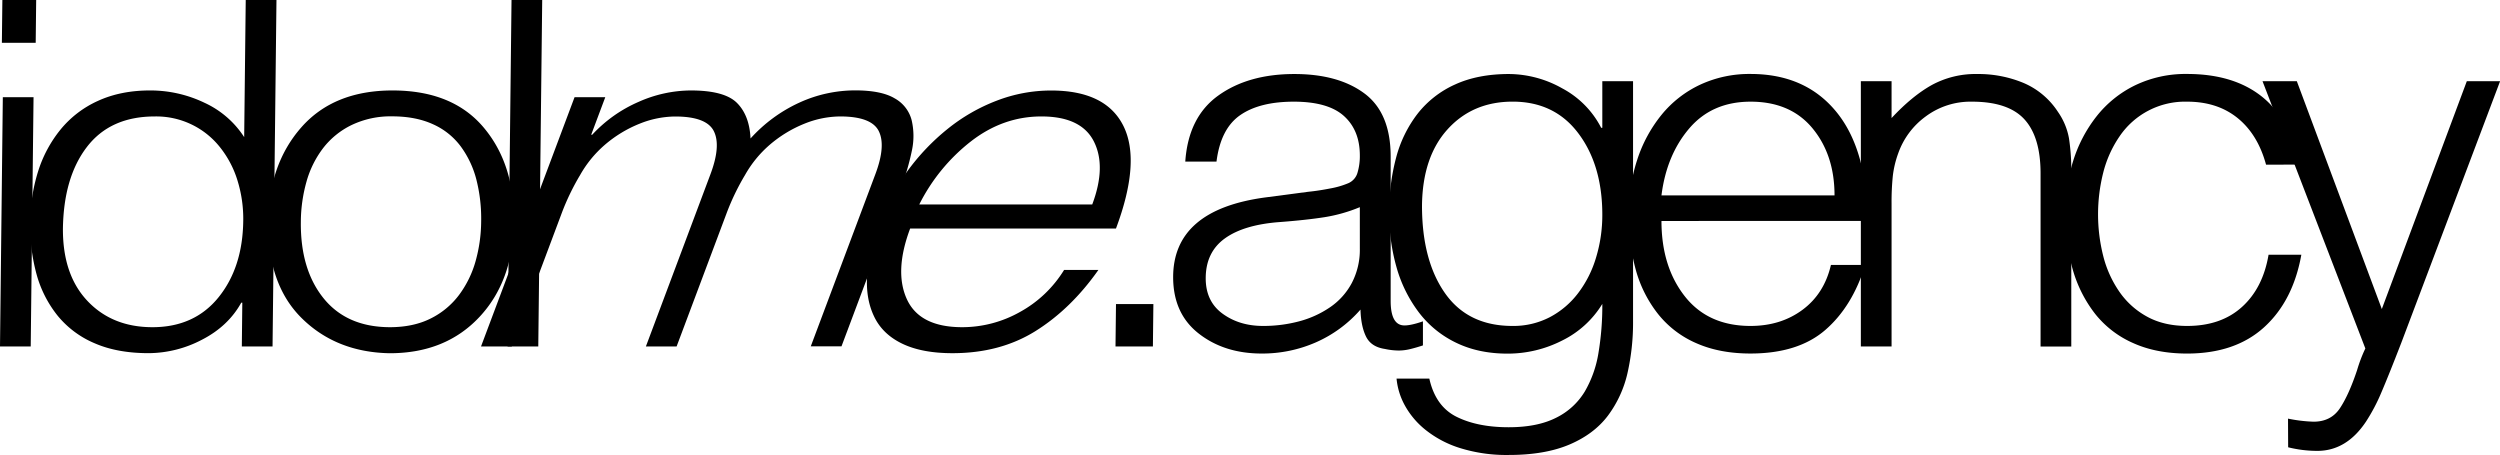
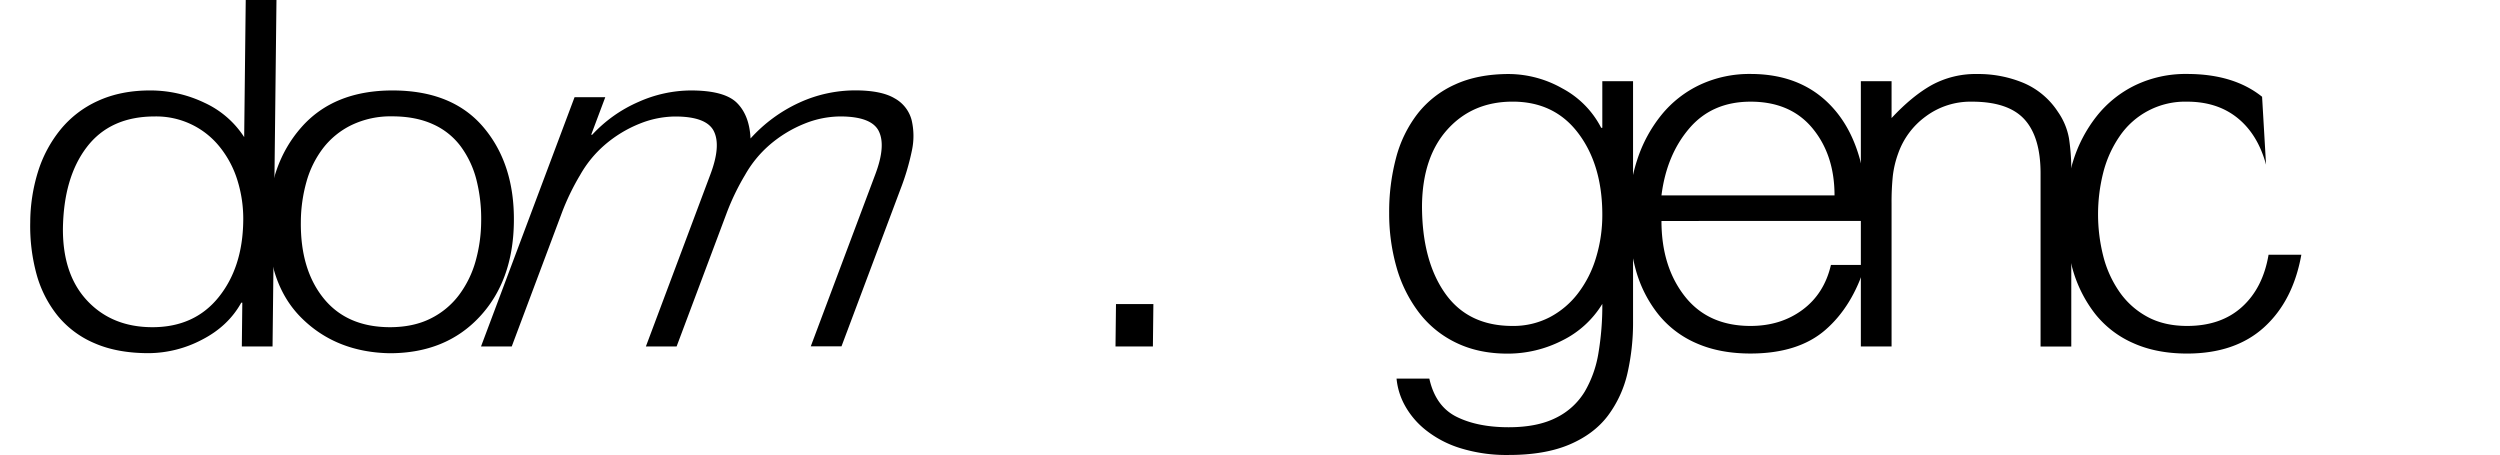
<svg xmlns="http://www.w3.org/2000/svg" id="Слой_1" data-name="Слой 1" viewBox="0 0 1337.13 243.34">
  <title>LysolajeМонтажная область 1529</title>
-   <path d="M699.65,102.58q5.48-.54,11.78-1.78a44.63,44.63,0,0,0,9.86-2.88,8.68,8.68,0,0,0,4.79-5.61,31,31,0,0,0,1.23-9.17q0-13.42-8.49-21.09T692,54.38q-18.35,0-28.75,7.26t-12.6,24.78h-16.7q1.64-23.82,17.66-35.32t40.67-11.51q23.55,0,37.52,10.41t14,33.68v77.23q0,13.16,7.4,13.15,3.55,0,9.86-2.19v12.87c-2.2.72-4.39,1.37-6.58,1.91a25.87,25.87,0,0,1-6.3.83,35.16,35.16,0,0,1-7.39-.83c-4.93-.73-8.31-2.91-10.13-6.57s-2.84-8.49-3-14.51a67.68,67.68,0,0,1-23.82,17.52,71.26,71.26,0,0,1-29,6q-20,0-33.68-10.68t-13.7-30.13q0-36.14,49.57-42.72Zm27.66,8.22a83.43,83.43,0,0,1-18.76,5.34q-9.45,1.5-23.69,2.6-19.44,1.37-29.71,8.76t-10.27,21.36q0,12.33,9,18.9t21.63,6.57a74.32,74.32,0,0,0,19.31-2.46,53.68,53.68,0,0,0,16.57-7.54,36.3,36.3,0,0,0,11.64-13A38.35,38.35,0,0,0,727.31,133Z" />
  <path d="M857,43.43h16.44V171.59a121.83,121.83,0,0,1-3,28.07,60.41,60.41,0,0,1-10.4,22.6q-7.4,9.86-20.54,15.47t-32.59,5.61a83.41,83.41,0,0,1-26-3.69,56.42,56.42,0,0,1-18.62-9.86,43.64,43.64,0,0,1-11.09-13.29,36.64,36.64,0,0,1-4.25-14h17.53q3.29,14.79,14.52,20.4t27.93,5.61q15.33,0,25.33-5.06a36.85,36.85,0,0,0,15.34-14A59.7,59.7,0,0,0,854.9,189,153.08,153.08,0,0,0,857,162.55a52,52,0,0,1-21.49,19.59,64,64,0,0,1-29.17,7q-15.62,0-27.66-5.89a54.65,54.65,0,0,1-20-16.43,72.48,72.48,0,0,1-11.78-24A104.5,104.5,0,0,1,743,114.08a112.48,112.48,0,0,1,3.7-29.71,65.91,65.91,0,0,1,11.5-23.55,53,53,0,0,1,20-15.61q12.18-5.61,28.89-5.62a58.55,58.55,0,0,1,28.48,7.67,49.46,49.46,0,0,1,20.82,21.09H857ZM844.22,71.36q-12.74-17-35.19-17-21.36,0-34.78,14.79T760.56,110q0,29.31,12.32,46.83T809,174.33a42.2,42.2,0,0,0,19.85-4.65,45.76,45.76,0,0,0,15.2-12.88,59.07,59.07,0,0,0,9.59-19A78.25,78.25,0,0,0,857,114.9Q857,88.35,844.22,71.36Z" />
  <path d="M888.64,118.19q0,24.38,12.46,40.26t35.19,15.88q16.15,0,27.79-8.63t15.2-24h18.35q-6.84,22.19-21.36,34.78t-40,12.6q-16.44,0-28.89-5.48A53,53,0,0,1,886.86,168a66.64,66.64,0,0,1-11.92-23.55,107.61,107.61,0,0,1-3.83-29.58,93,93,0,0,1,4.52-29.3,74.75,74.75,0,0,1,13-24.1,58.75,58.75,0,0,1,20.67-16.16,62.47,62.47,0,0,1,27-5.75q29.3,0,45.87,20.27t16.57,58.33ZM981.2,104.5q0-21.63-11.78-35.88T936.29,54.38q-20.53,0-32.73,14.24T888.64,104.5Z" />
  <path d="M1011.71,185.29H995.28V43.43h16.43V63.15q10.95-11.77,21.5-17.67a48.87,48.87,0,0,1,24.23-5.89,62.78,62.78,0,0,1,24.92,4.8,41.14,41.14,0,0,1,18.35,15.47A35.63,35.63,0,0,1,1106.6,74a114.07,114.07,0,0,1,1.23,18.49v92.84H1091.4V92.72q0-19.44-8.63-28.89t-28.07-9.45a40.06,40.06,0,0,0-24.78,7.94A41.44,41.44,0,0,0,1015.27,82a52.9,52.9,0,0,0-2.88,12,136,136,0,0,0-.68,14.79Z" />
-   <path d="M1212,88.07q-4.38-16.15-15.2-24.92t-27-8.77a42.35,42.35,0,0,0-36.29,18.76,60.43,60.43,0,0,0-8.62,19.31,91.14,91.14,0,0,0,0,44.36,58.73,58.73,0,0,0,8.62,19.17,42.92,42.92,0,0,0,14.93,13.42q9,4.93,21.36,4.93,18.08,0,29.3-10.13t14.24-27.94h17.53Q1226.46,160.92,1211,175t-41.21,14.1q-16.44,0-28.89-5.62a53.13,53.13,0,0,1-20.41-15.74,69.6,69.6,0,0,1-11.91-23.69,104.26,104.26,0,0,1-4-29.44,93.9,93.9,0,0,1,4.24-28.48,74.32,74.32,0,0,1,12.6-24,59.18,59.18,0,0,1,20.68-16.57,62.2,62.2,0,0,1,27.66-6q24.92,0,40.12,12.19t18.76,36.29Z" />
-   <path d="M1223.75,223.9a79.89,79.89,0,0,0,13.7,1.64q9.3,0,14.1-7.25t9.17-20.41a77.55,77.55,0,0,1,4.39-11.5l-55-142.95h18.35l45.46,121.86,45.46-121.86h17.8l-52.85,139.94q-6.58,17-10.55,26.29a98.63,98.63,0,0,1-8.35,15.88q-10.41,15.61-26,15.61a64,64,0,0,1-15.61-1.92Z" />
-   <path d="M0,185.29,1.51,52H17.94L16.43,185.29ZM1,22.9,1.27,0H19.35l-.26,22.9Z" />
+   <path d="M1212,88.07q-4.38-16.15-15.2-24.92t-27-8.77a42.35,42.35,0,0,0-36.29,18.76,60.43,60.43,0,0,0-8.62,19.31,91.14,91.14,0,0,0,0,44.36,58.73,58.73,0,0,0,8.62,19.17,42.92,42.92,0,0,0,14.93,13.42q9,4.93,21.36,4.93,18.08,0,29.3-10.13t14.24-27.94h17.53Q1226.46,160.92,1211,175t-41.21,14.1q-16.44,0-28.89-5.62a53.13,53.13,0,0,1-20.41-15.74,69.6,69.6,0,0,1-11.91-23.69,104.26,104.26,0,0,1-4-29.44,93.9,93.9,0,0,1,4.24-28.48,74.32,74.32,0,0,1,12.6-24,59.18,59.18,0,0,1,20.68-16.57,62.2,62.2,0,0,1,27.66-6q24.92,0,40.12,12.19Z" />
  <path d="M131.43,0h16.44l-2.1,185.29H129.34l.26-23.42h-.55q-7,12.62-21,19.81a62,62,0,0,1-28.56,7.21q-16.71,0-28.84-5.28A51.19,51.19,0,0,1,30.8,168.82a61.19,61.19,0,0,1-11.25-22.14,97.82,97.82,0,0,1-3.38-27.79,92.35,92.35,0,0,1,4.14-27,67.44,67.44,0,0,1,12-22.52A55,55,0,0,1,52.5,53.91q12.12-5.52,27.72-5.53a66.77,66.77,0,0,1,29.09,6.56,50.14,50.14,0,0,1,21.29,18.4Zm-4.38,96.63a53.65,53.65,0,0,0-9.38-17.88A43.46,43.46,0,0,0,82.8,62.28Q59,62.28,46.47,78.62T33.65,122.75q0,24.45,13.26,38.35T81.53,175q22.46,0,35.37-16t13.2-40.92A69.1,69.1,0,0,0,127.05,96.63Z" />
  <path d="M161.44,170.23q-18.42-18.14-18-51.6Q143.75,88,161.09,68.2t48.83-19.82q32,0,48.66,19.69t16.27,50.56q-.36,31.67-18.51,51t-48,19.3Q179.85,188.37,161.44,170.23Zm93.4-74a51.77,51.77,0,0,0-8.29-17.76,37.54,37.54,0,0,0-14.93-12q-9.26-4.24-21.86-4.24a48.27,48.27,0,0,0-21.68,4.63,42.84,42.84,0,0,0-15.35,12.48,53.08,53.08,0,0,0-8.82,17.89,80.59,80.59,0,0,0-3,21.35q-.3,25.49,12.13,40.92T208.49,175q12.58,0,21.82-4.63a42.61,42.61,0,0,0,15.21-12.61,54.93,54.93,0,0,0,8.83-18,80.55,80.55,0,0,0,3-21.11A84.78,84.78,0,0,0,254.84,96.25Z" />
-   <path d="M271.49,185.29,273.59,0H290l-2.1,185.29Z" />
  <path d="M273.71,185.29H257.28L307.3,52h16.43L316.2,72.06h.55a73.67,73.67,0,0,1,24.64-17.5,69.4,69.4,0,0,1,28.06-6.18q18.07,0,24.74,6.69t7.23,19a80.1,80.1,0,0,1,26.09-19.17,71.77,71.77,0,0,1,29.85-6.56q14,0,21.13,4.25a18.64,18.64,0,0,1,9.08,11.58,37,37,0,0,1,.16,16.34,129.21,129.21,0,0,1-6.08,20.59l-31.58,84.15H433.64l34.57-92.13q5.7-15.18,1.8-23T449.4,62.28a51.88,51.88,0,0,0-19.11,3.86,66.68,66.68,0,0,0-18.62,11.32,60.64,60.64,0,0,0-13.16,16.08,127.18,127.18,0,0,0-9.68,19.95l-26.94,71.8H345.46L380,93.16q5.7-15.18,1.8-23t-20.61-7.85a51.8,51.8,0,0,0-19.11,3.86,66.4,66.4,0,0,0-18.62,11.32,60.64,60.64,0,0,0-13.16,16.08,127.18,127.18,0,0,0-9.68,19.95Z" />
-   <path d="M486.79,122.24q-8.6,22.9-1.73,37.83T514.64,175a62.86,62.86,0,0,0,30.84-8.11,63.66,63.66,0,0,0,23.65-22.51h18.35q-14.67,20.83-33.62,32.68t-44.43,11.84q-16.43,0-27-5.15t-15-14.67q-4.51-9.51-3.61-22.13t6.59-27.79a115.81,115.81,0,0,1,14.86-27.54A117.62,117.62,0,0,1,506.78,69a96.67,96.67,0,0,1,26.38-15.18,80.8,80.8,0,0,1,29-5.41q29.31,0,38.72,19t-4,54.82Zm97.39-12.87q7.64-20.33.88-33.71T557,62.28q-20.55,0-37.75,13.38a99,99,0,0,0-27.58,33.71Z" />
  <path d="M596.63,185.29l.26-22.65h20l-.26,22.65Z" />
</svg>